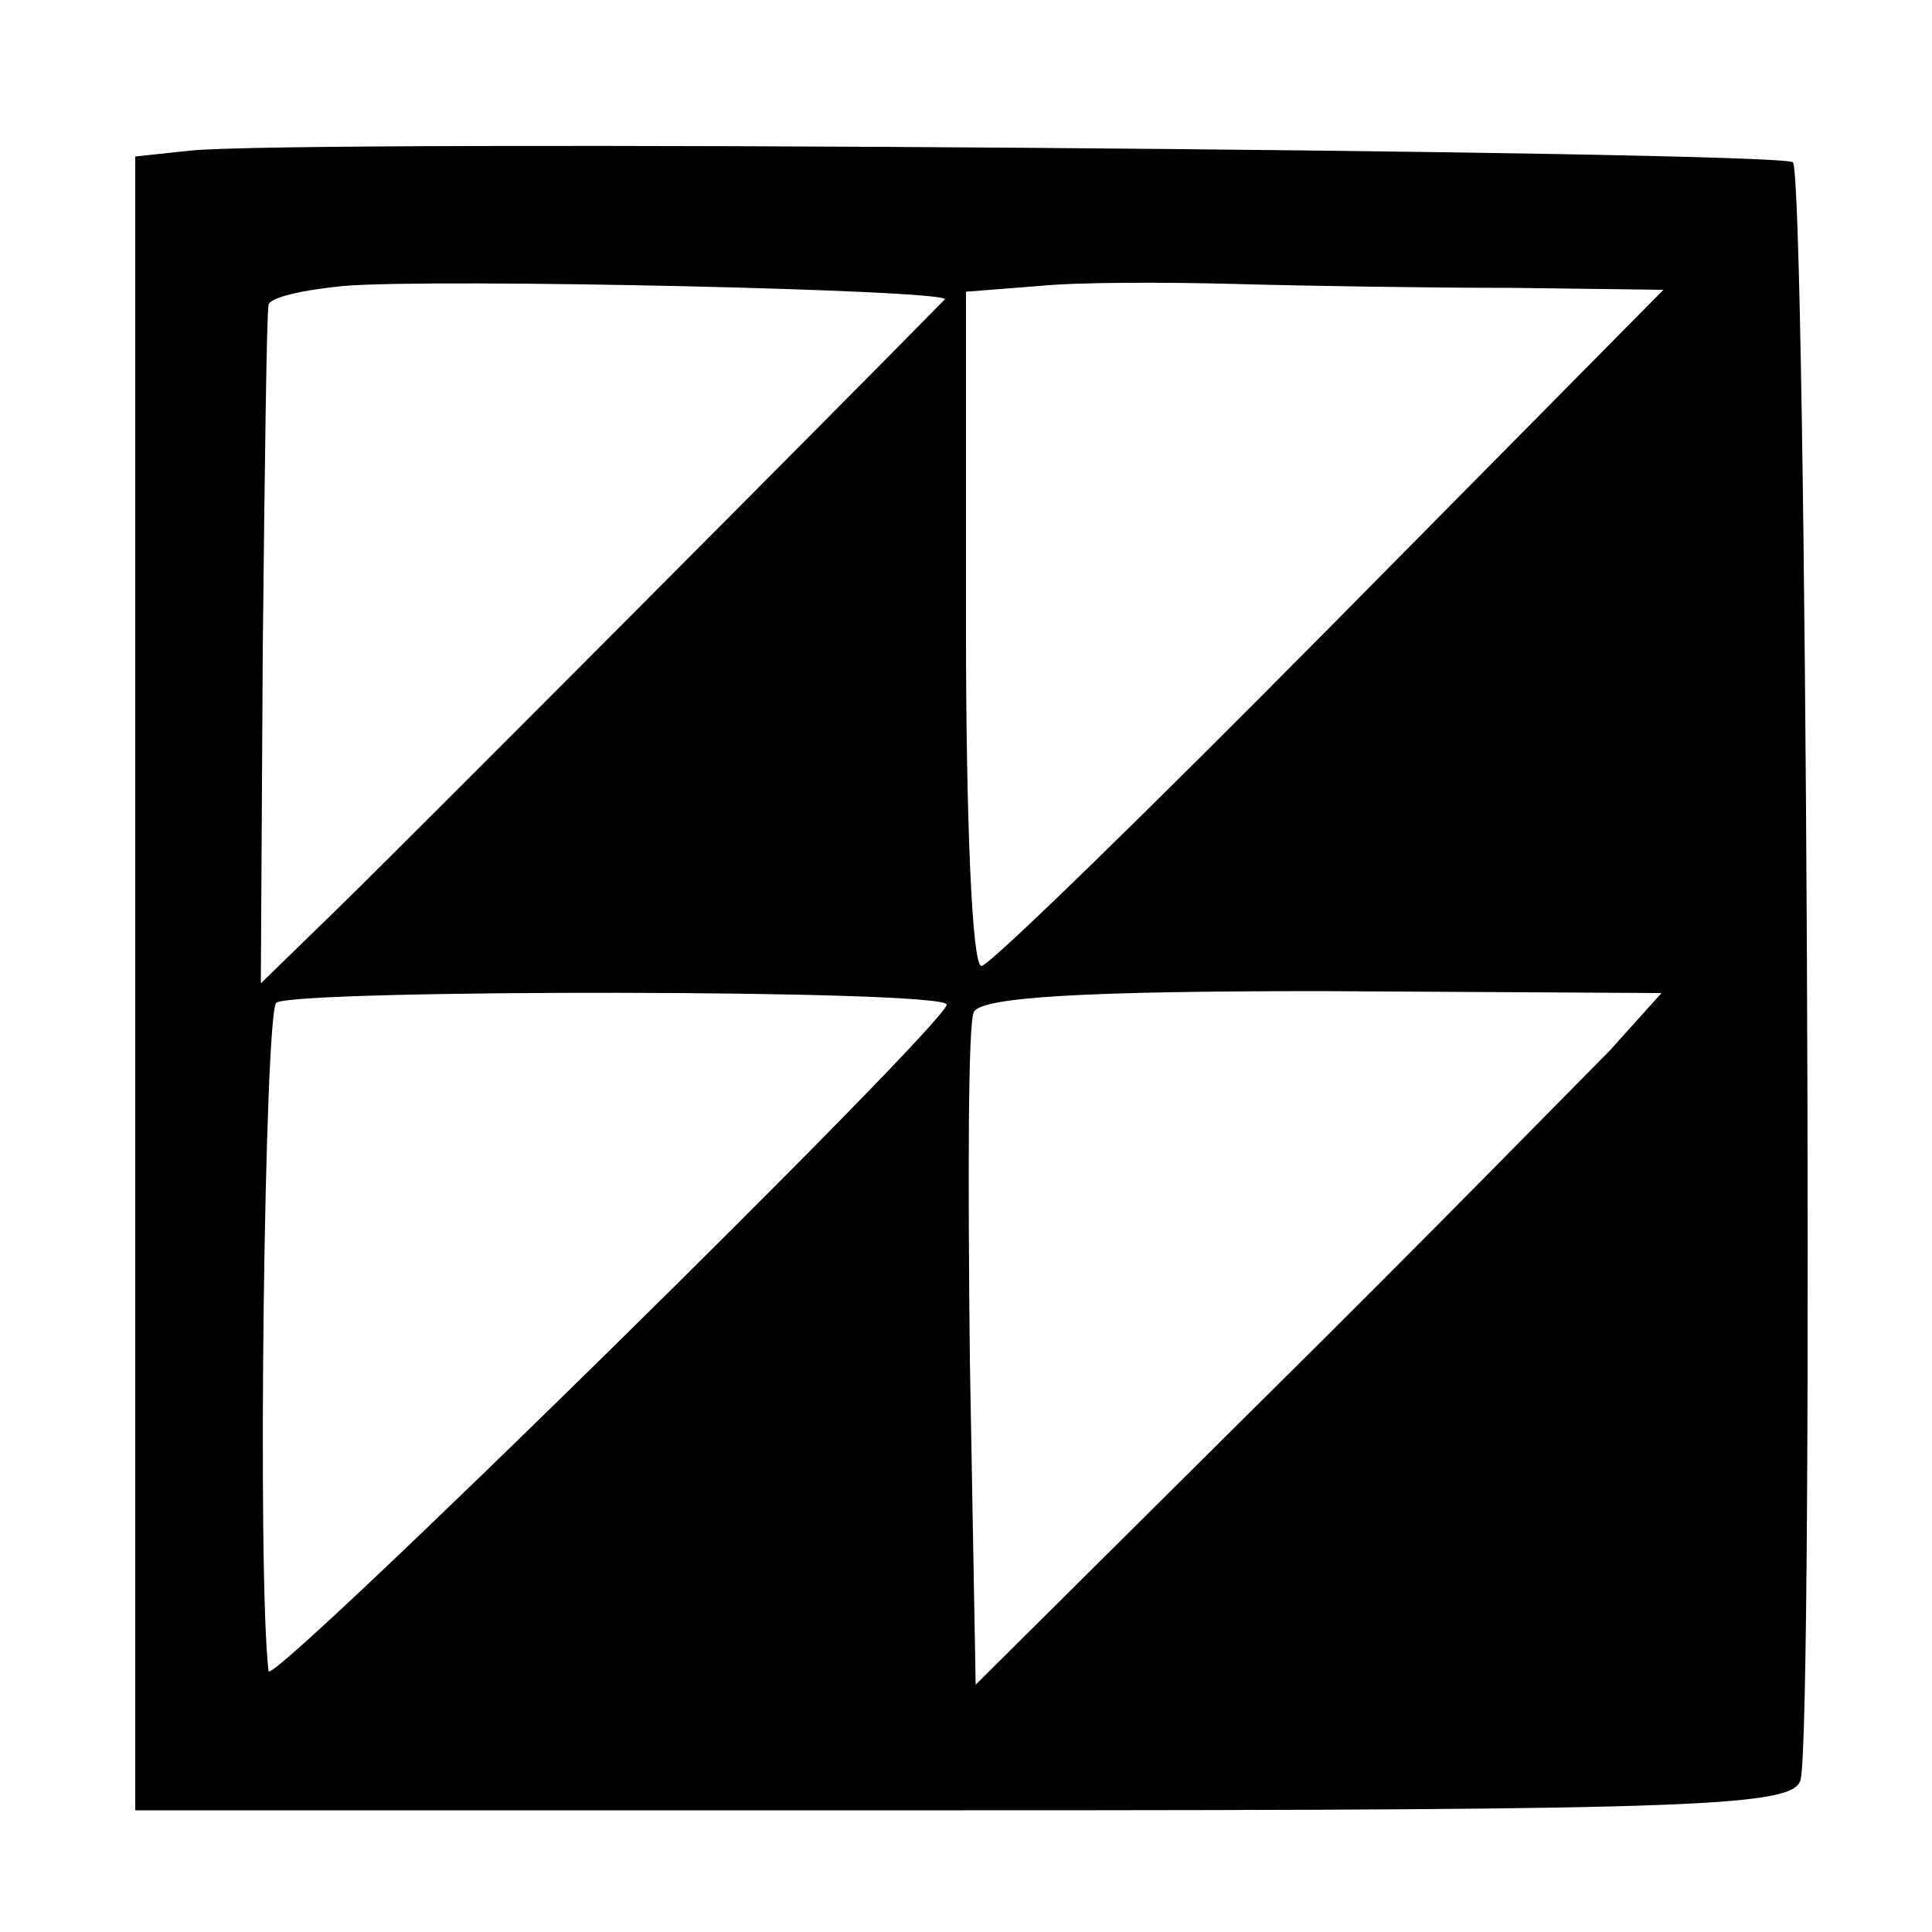
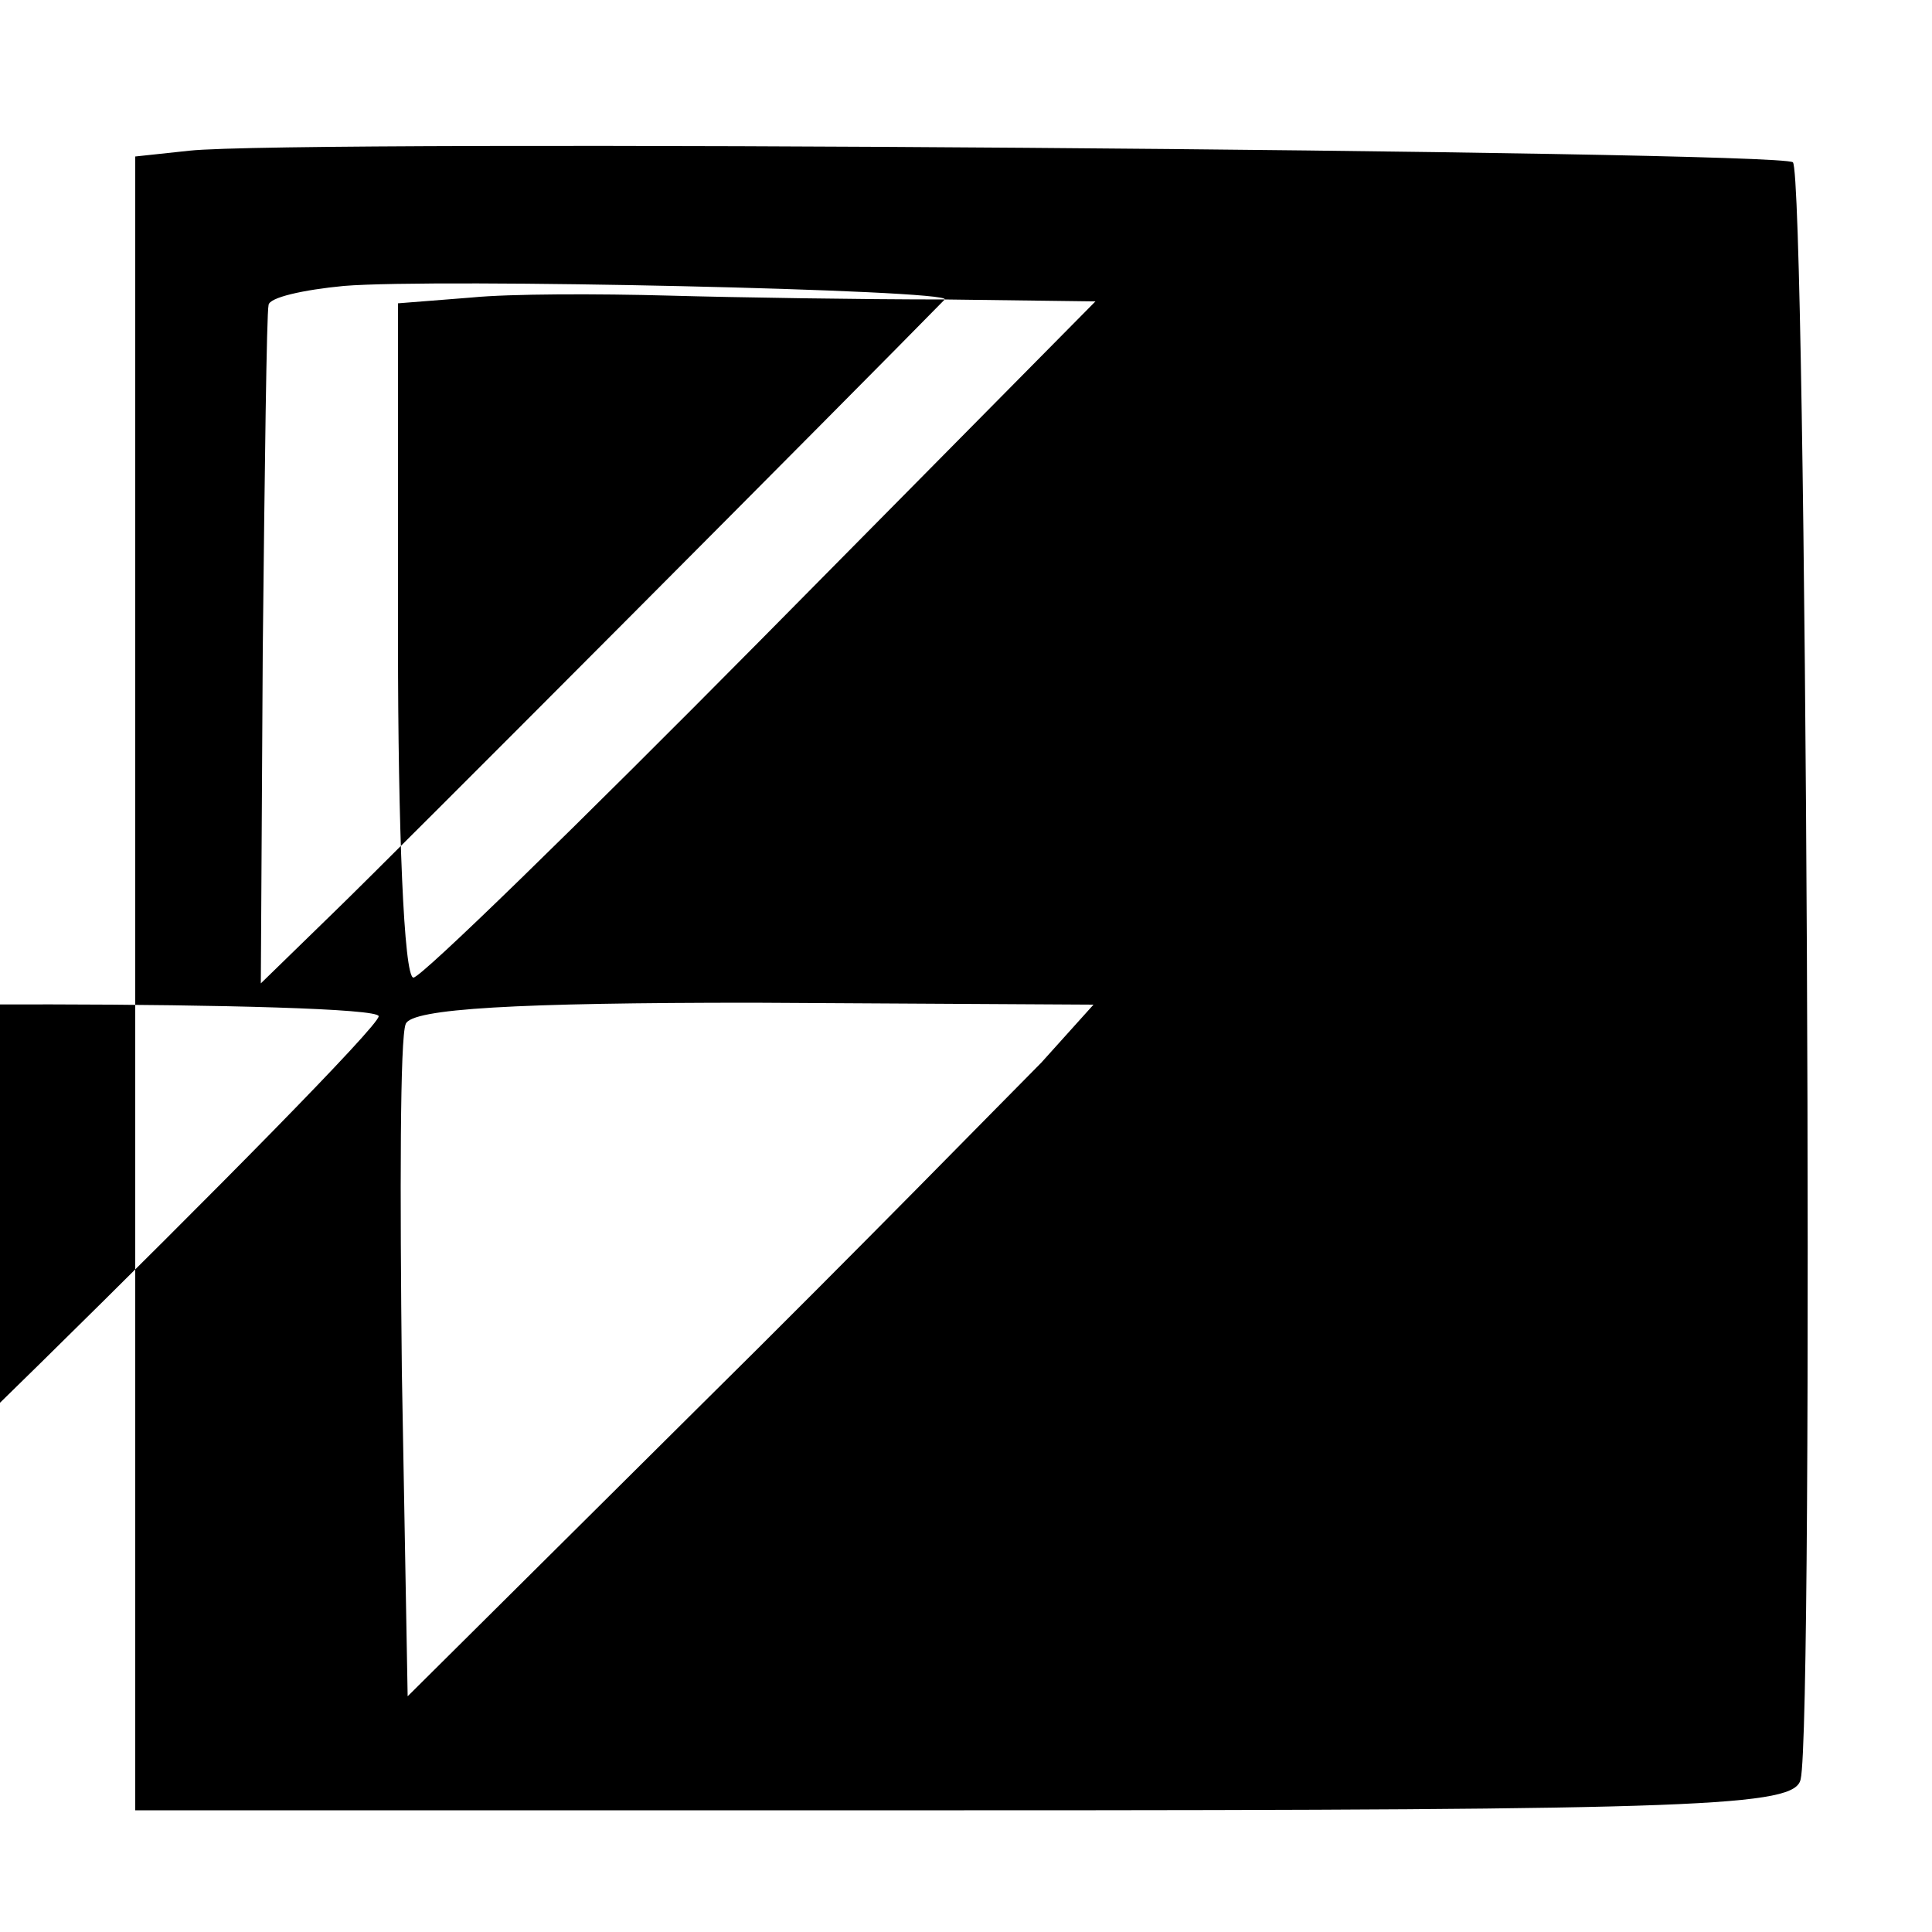
<svg xmlns="http://www.w3.org/2000/svg" version="1.0" width="100pt" height="100pt" viewBox="0 0 100 100" preserveAspectRatio="xMidYMid meet">
  <g transform="translate(0,100) scale(0.1,-0.1)" fill="#000000" stroke="none">
-     <path d="M98 922 l-28 -3 0 -428 0 -428 429 0 c384 0 430 2 433 16 7 29 3 830 -4 837 -7 6 -776 12 -830 6z m391 -77 c-45 -46 -288 -290 -316 -317 l-38 -37 1 172 c1 95 2 175 3 179 0 4 18 8 39 10 48 4 315 -2 311 -7z m294 6 l78 -1 -173 -175 c-95 -96 -176 -175 -180 -175 -5 0 -8 78 -8 174 l0 175 38 3 c20 2 66 2 102 1 36 -1 100 -2 143 -2z m-293 -371 c0 -10 -350 -354 -351 -345 -6 50 -2 341 4 346 10 7 347 7 347 -1z m343 -24 c-16 -16 -95 -97 -178 -179 l-150 -149 -3 168 c-1 93 -1 173 2 180 3 8 58 11 180 11 l176 -1 -27 -30z" />
+     <path d="M98 922 l-28 -3 0 -428 0 -428 429 0 c384 0 430 2 433 16 7 29 3 830 -4 837 -7 6 -776 12 -830 6z m391 -77 c-45 -46 -288 -290 -316 -317 l-38 -37 1 172 c1 95 2 175 3 179 0 4 18 8 39 10 48 4 315 -2 311 -7z l78 -1 -173 -175 c-95 -96 -176 -175 -180 -175 -5 0 -8 78 -8 174 l0 175 38 3 c20 2 66 2 102 1 36 -1 100 -2 143 -2z m-293 -371 c0 -10 -350 -354 -351 -345 -6 50 -2 341 4 346 10 7 347 7 347 -1z m343 -24 c-16 -16 -95 -97 -178 -179 l-150 -149 -3 168 c-1 93 -1 173 2 180 3 8 58 11 180 11 l176 -1 -27 -30z" />
  </g>
</svg>